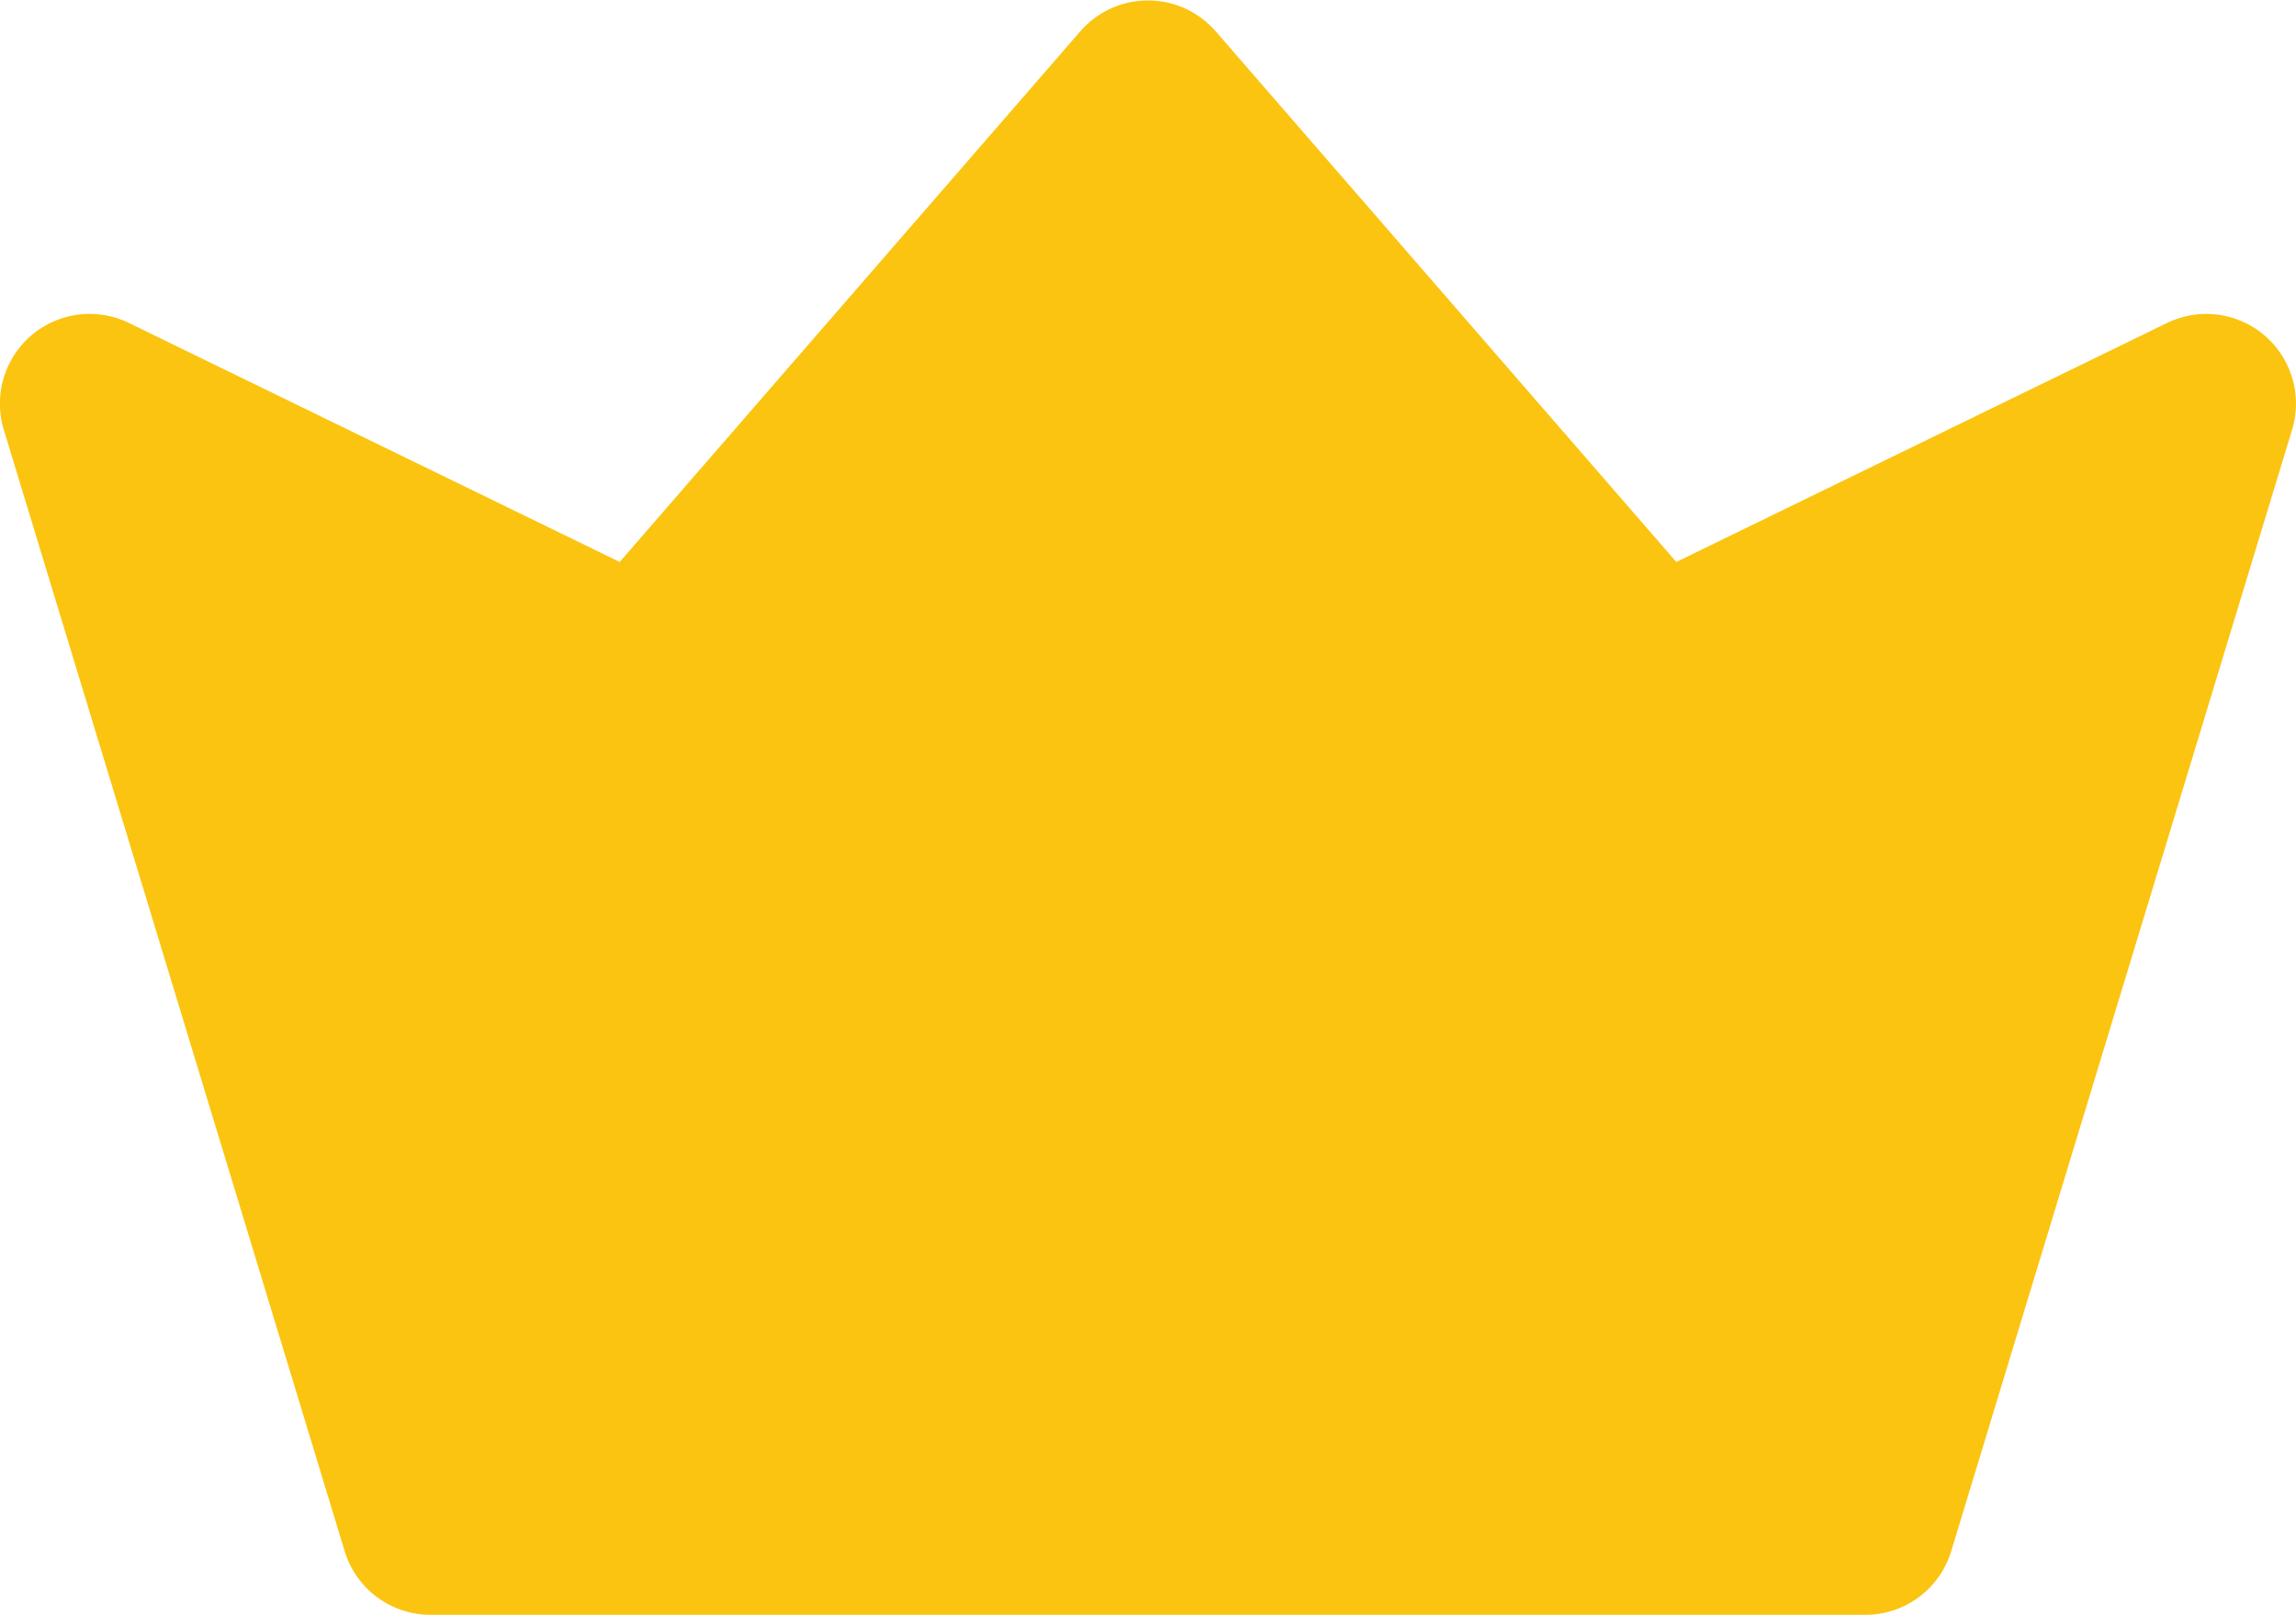
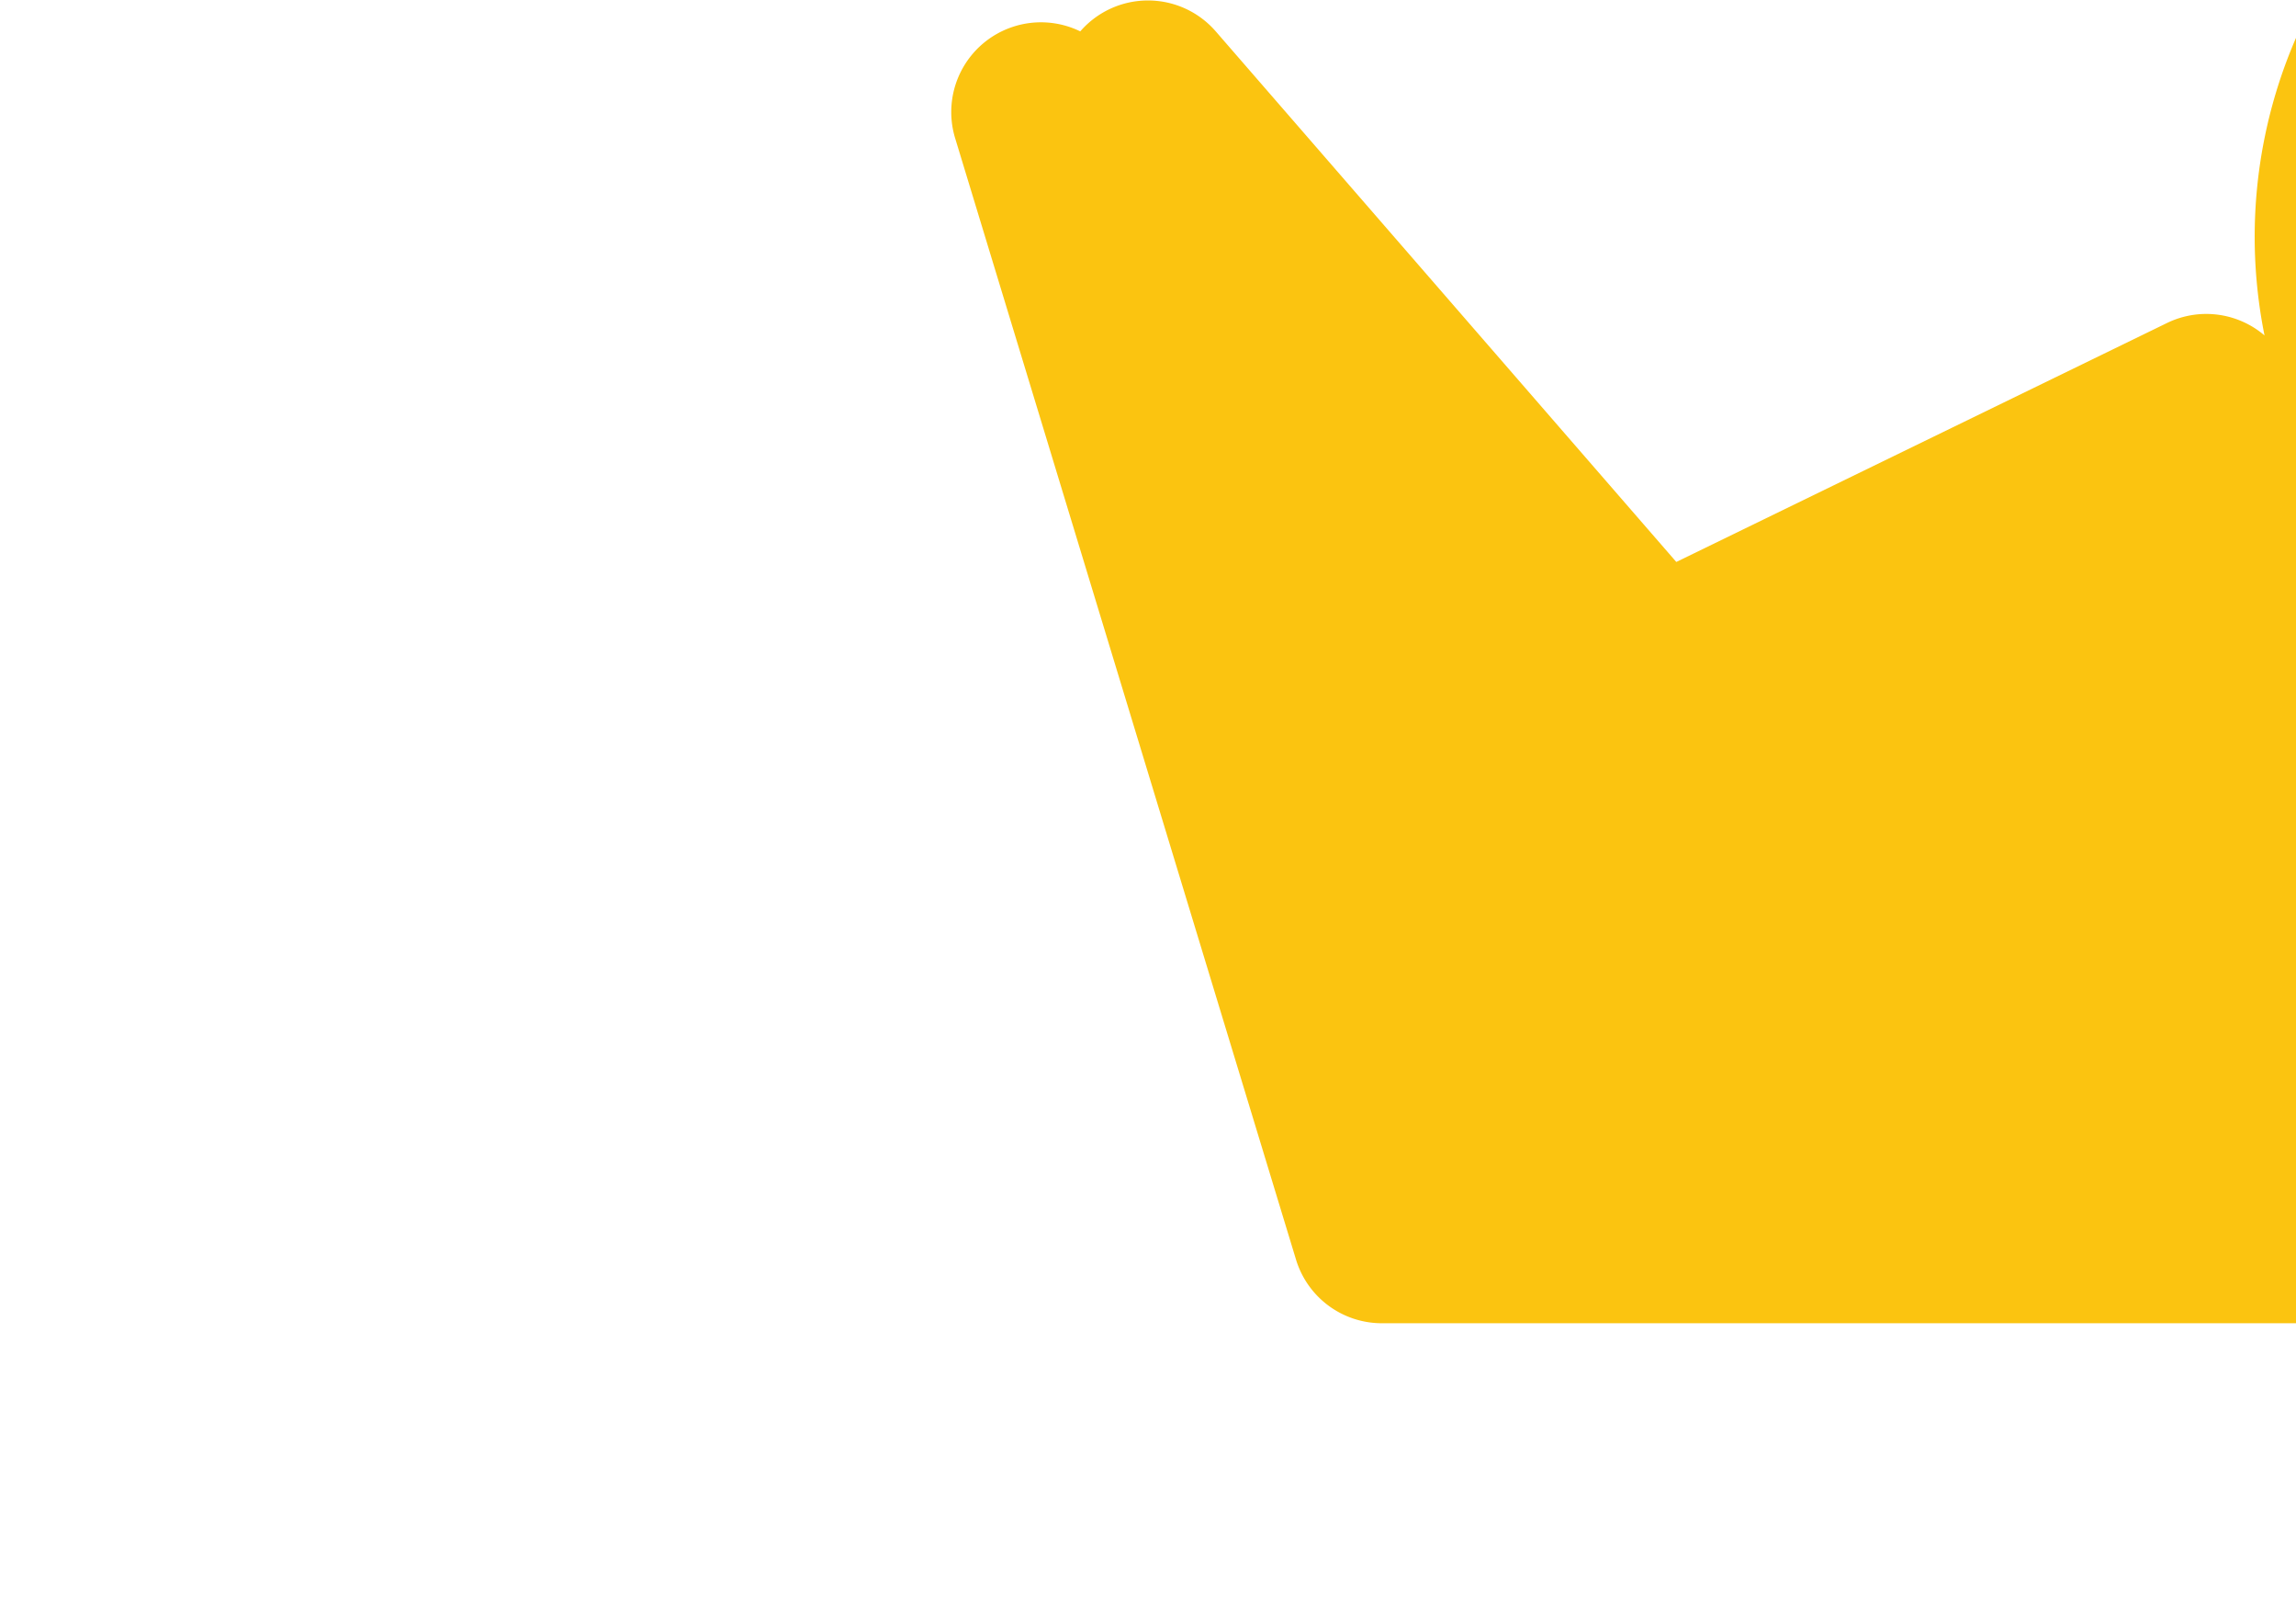
<svg xmlns="http://www.w3.org/2000/svg" width="19.911" height="14" viewBox="0 0 19.911 14">
-   <path id="Path_496" data-name="Path 496" d="M365.638,480.908a.778.778,0,0,0-.845-.108l-4.256,2.072-3.994-4.6a.778.778,0,0,0-1.175,0l-3.994,4.6-4.256-2.072a.778.778,0,0,0-1.085.926l2.956,9.722a.778.778,0,0,0,.744.552h12.444a.778.778,0,0,0,.744-.552l2.956-9.722A.778.778,0,0,0,365.638,480.908Z" transform="translate(-346 -478)" fill="#fbc410" />
+   <path id="Path_496" data-name="Path 496" d="M365.638,480.908a.778.778,0,0,0-.845-.108l-4.256,2.072-3.994-4.6a.778.778,0,0,0-1.175,0a.778.778,0,0,0-1.085.926l2.956,9.722a.778.778,0,0,0,.744.552h12.444a.778.778,0,0,0,.744-.552l2.956-9.722A.778.778,0,0,0,365.638,480.908Z" transform="translate(-346 -478)" fill="#fbc410" />
</svg>